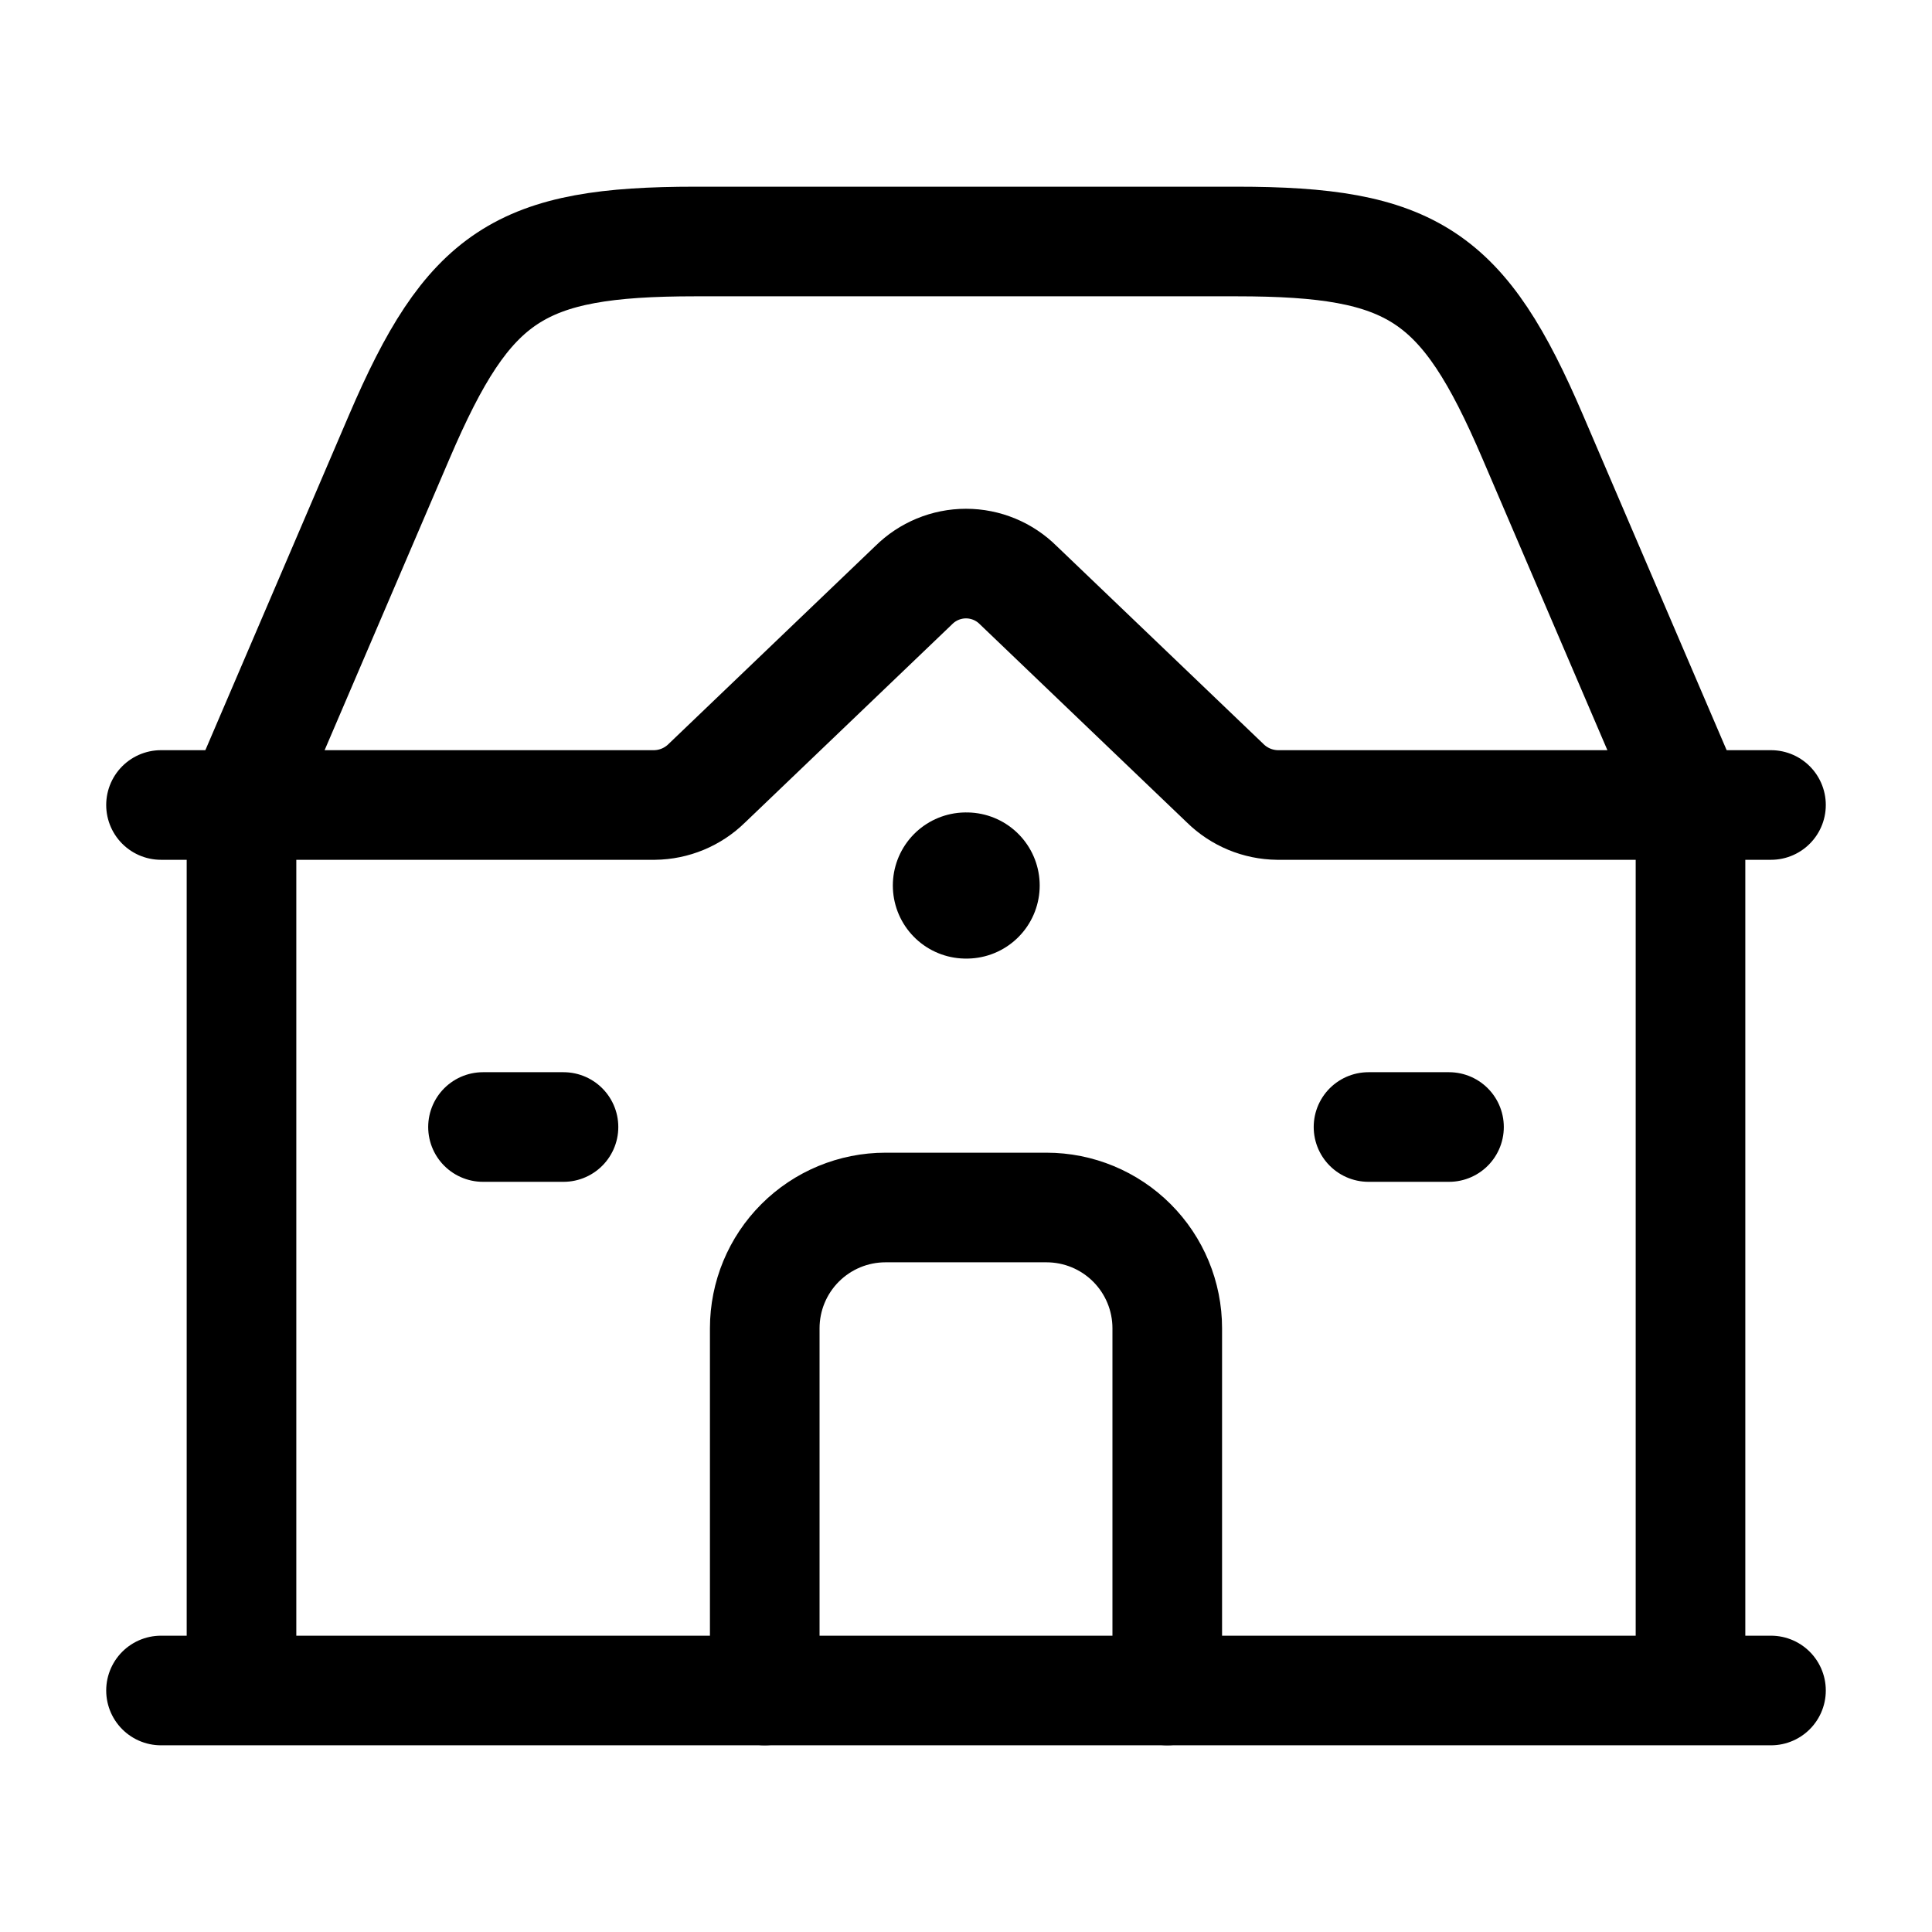
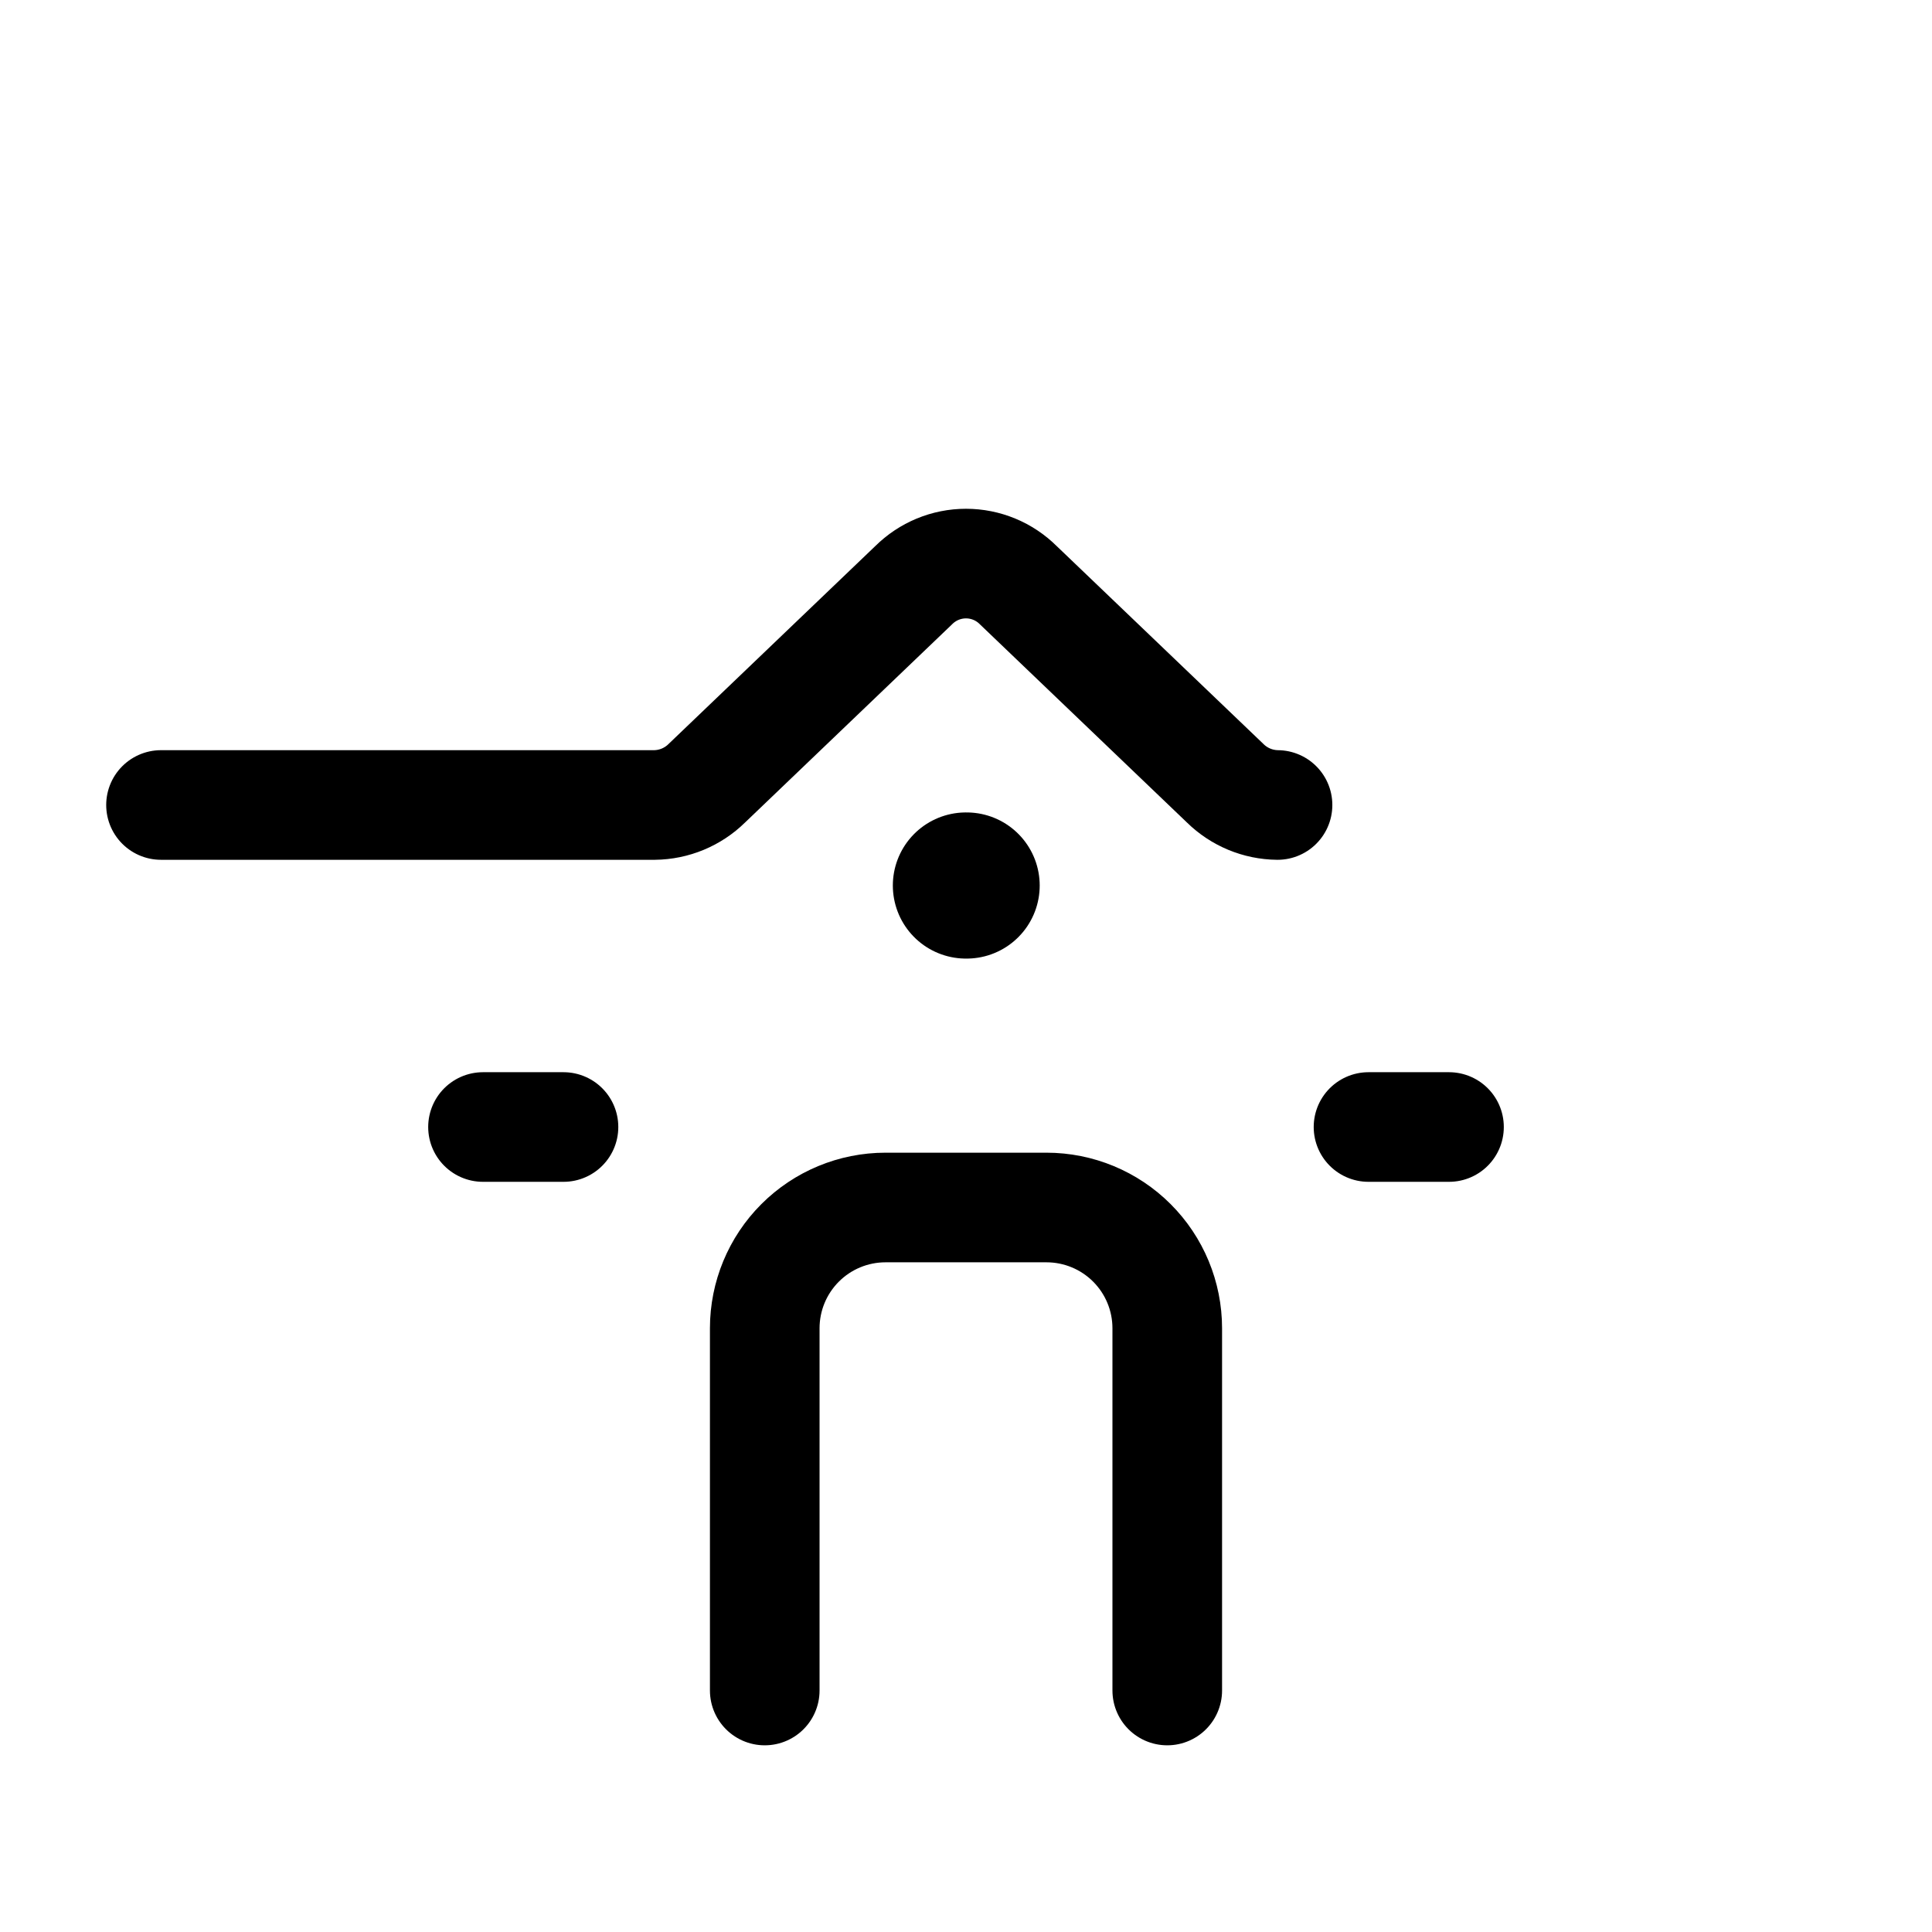
<svg xmlns="http://www.w3.org/2000/svg" width="65" height="65" viewBox="0 0 65 65" fill="none">
-   <path d="M5.417 27.083H22.019C22.678 27.076 23.309 26.814 23.779 26.352L30.739 19.689C31.207 19.223 31.84 18.961 32.5 18.961C33.16 18.961 33.793 19.223 34.26 19.689L41.221 26.352C41.691 26.814 42.322 27.076 42.981 27.083H59.583" stroke="black" stroke-width="3.688" stroke-linecap="round" stroke-linejoin="round" />
-   <path d="M8.125 56.875V27.083L13.436 14.69C15.771 9.246 17.471 8.125 23.395 8.125H41.605C47.531 8.125 49.229 9.246 51.564 14.69L56.875 27.083V56.875M5.417 56.875H59.583" stroke="black" stroke-width="3.688" stroke-linecap="round" stroke-linejoin="round" />
+   <path d="M5.417 27.083H22.019C22.678 27.076 23.309 26.814 23.779 26.352L30.739 19.689C31.207 19.223 31.84 18.961 32.5 18.961C33.16 18.961 33.793 19.223 34.26 19.689L41.221 26.352C41.691 26.814 42.322 27.076 42.981 27.083" stroke="black" stroke-width="3.688" stroke-linecap="round" stroke-linejoin="round" />
  <path d="M32.521 29.792H32.497" stroke="black" stroke-width="4.917" stroke-linecap="round" stroke-linejoin="round" />
  <path d="M25.729 56.875V44.688C25.729 43.61 26.157 42.577 26.919 41.815C27.681 41.053 28.714 40.625 29.792 40.625H35.208C36.286 40.625 37.319 41.053 38.081 41.815C38.843 42.577 39.271 43.61 39.271 44.688V56.875M16.25 37.917H18.958M46.042 37.917H48.75" stroke="black" stroke-width="3.688" stroke-linecap="round" stroke-linejoin="round" />
</svg>